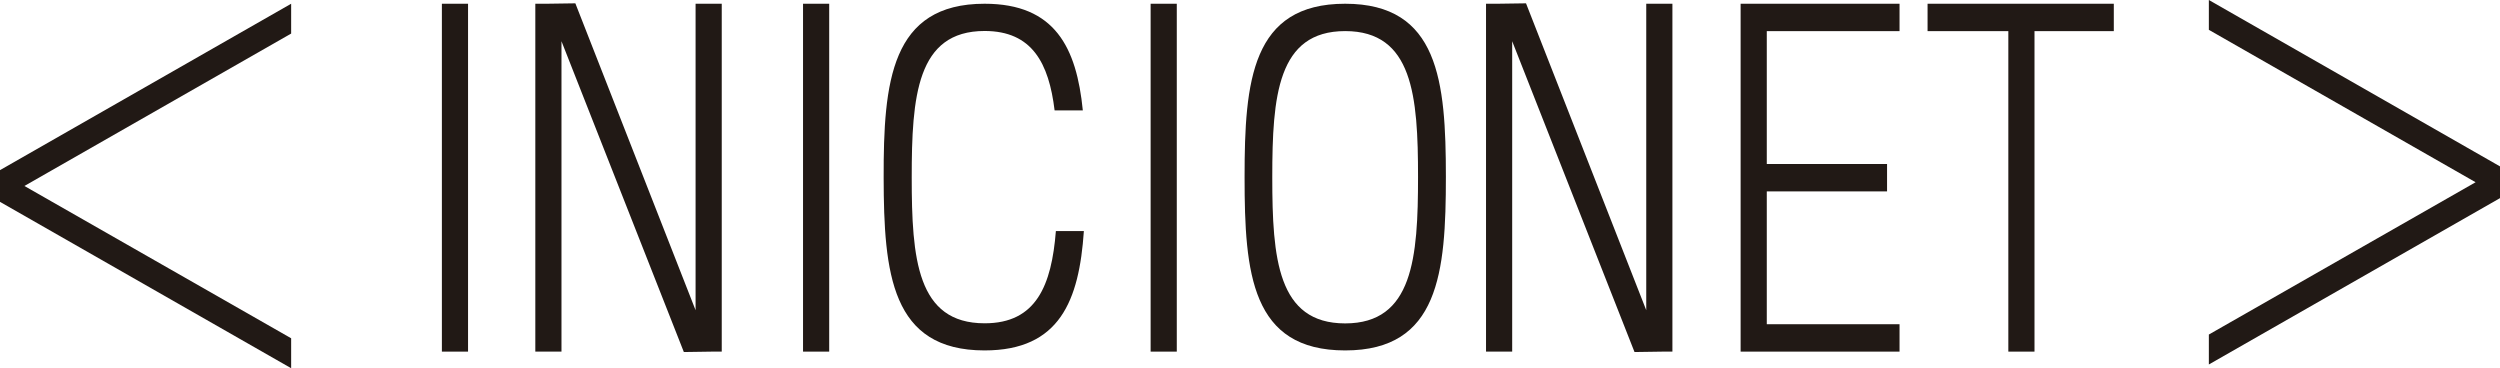
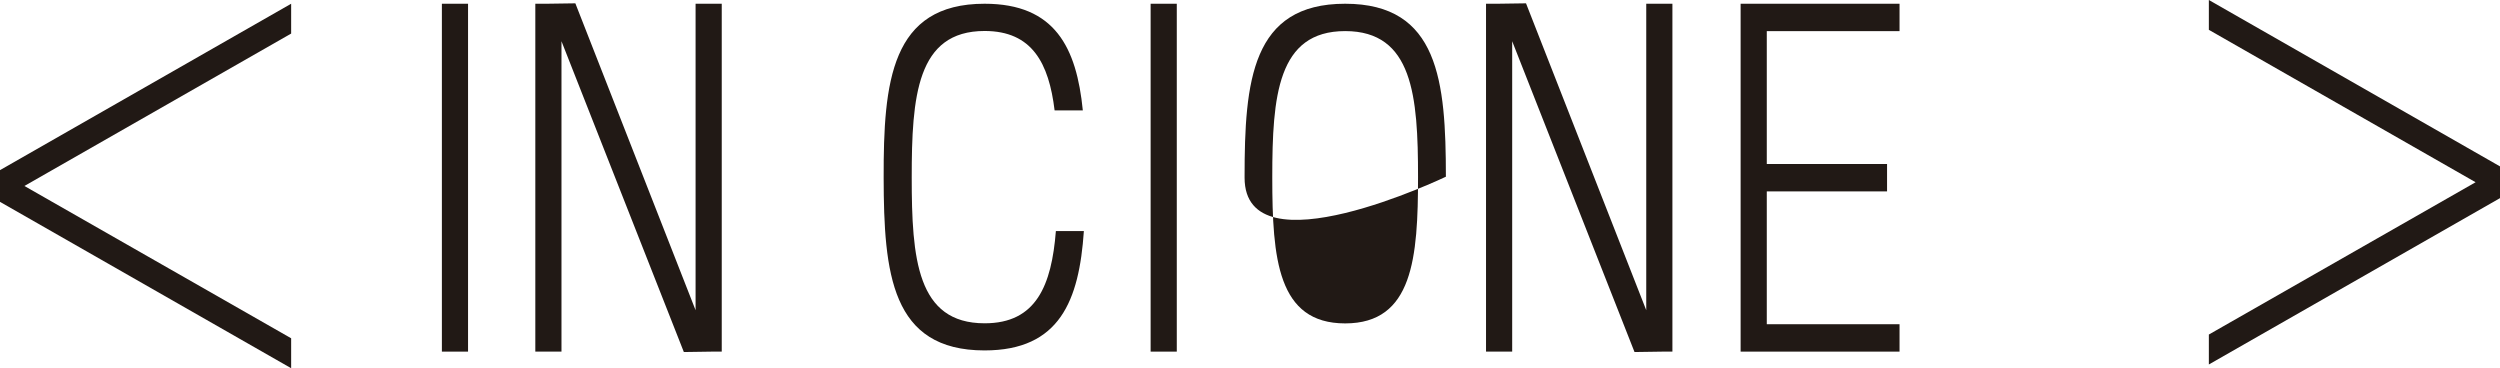
<svg xmlns="http://www.w3.org/2000/svg" viewBox="0 0 668.9 98.52">
  <defs>
    <style>.cls-1{fill:#211915;}</style>
  </defs>
  <g id="Capa_2" data-name="Capa 2">
    <g id="Capa_1-2" data-name="Capa 1">
-       <path class="cls-1" d="M386.86,47.28c0,25.68-1.84,46.48-26.95,46.48S333,73.1,333,47.54v-.26C333,21.71,334.88,1,359.91,1S386.85,21.71,386.86,47.28ZM359.91,86.53c18.16,0,19.5-17.57,19.5-39.21s-1.4-39-19.5-39-19.49,17.42-19.5,39v.22C340.42,69.09,341.8,86.53,359.91,86.53Z" />
+       <path class="cls-1" d="M386.86,47.28S333,73.1,333,47.54v-.26C333,21.71,334.88,1,359.91,1S386.85,21.71,386.86,47.28ZM359.91,86.53c18.16,0,19.5-17.57,19.5-39.21s-1.4-39-19.5-39-19.49,17.42-19.5,39v.22C340.42,69.09,341.8,86.53,359.91,86.53Z" />
      <path class="cls-1" d="M282.51,61.83H290c-1.26,18.55-6.43,31.93-26.57,31.93-25,0-26.95-20.66-27-46.22S238.32,1,263.44,1c18.88,0,24.61,11.78,26.28,28.54h-7.55c-1.53-12.62-6-21.25-18.73-21.25-18.17,0-19.5,17.55-19.5,39.21s1.39,39,19.5,39C277.3,86.52,281.36,76.29,282.51,61.83Z" />
      <polygon class="cls-1" points="0 46.03 0 53.49 0 54.01 77.9 98.52 77.9 90.51 6.53 49.76 77.9 8.98 77.9 1 0 45.52 0 46.03" />
      <rect class="cls-1" x="118.23" y="1" width="7" height="93.08" />
-       <rect class="cls-1" x="214.86" y="1" width="7" height="93.08" />
      <rect class="cls-1" x="307.86" y="1" width="7" height="93.08" />
      <polygon class="cls-1" points="440.47 83 408.3 0.89 400.65 1 397.6 1 397.6 94.08 404.6 94.08 404.6 11.03 437.33 94.19 444.82 94.08 447.47 94.08 447.47 1 440.47 1 440.47 83" />
      <polygon class="cls-1" points="186.11 83 153.94 0.89 146.29 1 143.23 1 143.23 94.08 150.23 94.08 150.23 11.03 182.97 94.19 190.45 94.08 193.11 94.08 193.11 1 186.11 1 186.11 83" />
      <polygon class="cls-1" points="591 0 591 7.98 662.37 48.76 591 89.51 591 97.52 668.9 53.01 668.9 52.49 668.9 45.03 668.9 44.52 591 0" />
-       <polygon class="cls-1" points="537.35 1 515.74 1 515.74 8.33 537.35 8.33 537.35 94.08 544.35 94.08 544.35 8.33 565.57 8.33 565.57 1 544.35 1 537.35 1" />
      <polygon class="cls-1" points="465.72 1 465.72 8.33 465.72 43.88 465.72 51.21 465.72 86.75 465.72 94.08 472.72 94.08 508.24 94.08 508.24 86.75 472.72 86.75 472.72 51.21 504.9 51.21 504.9 43.88 472.72 43.88 472.72 8.33 508.24 8.33 508.24 1 472.72 1 465.72 1" />
    </g>
  </g>
</svg>